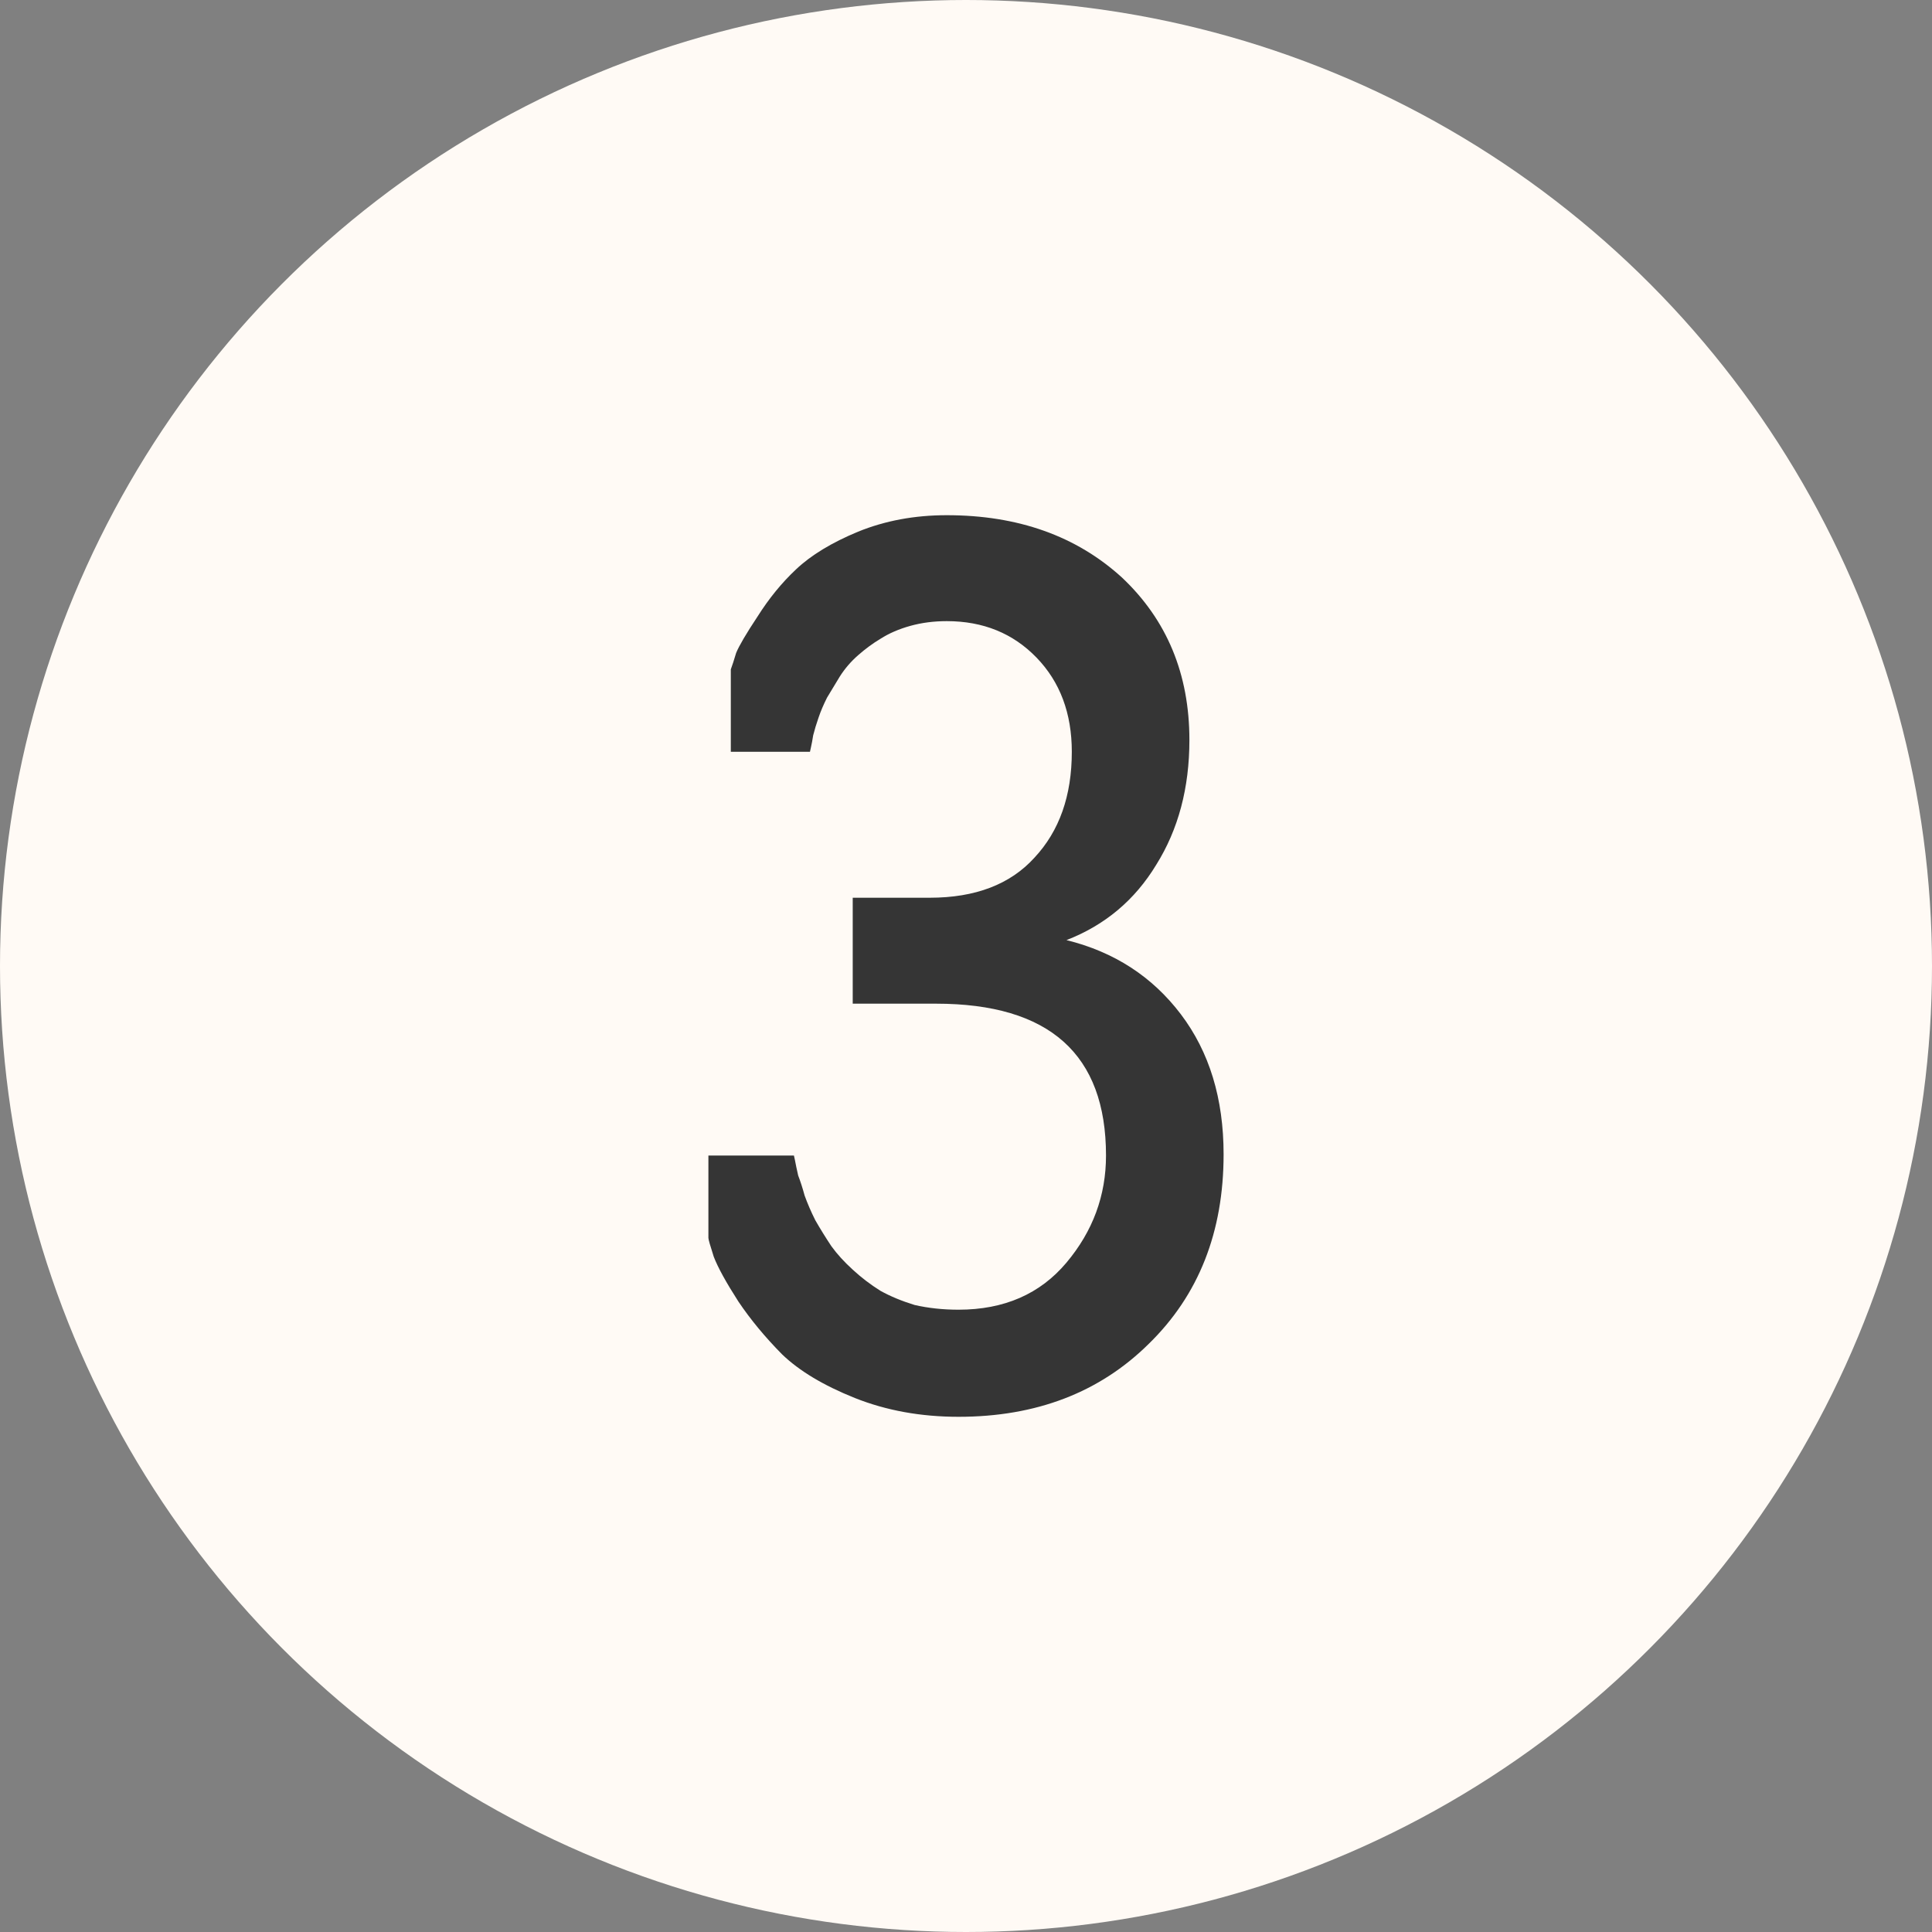
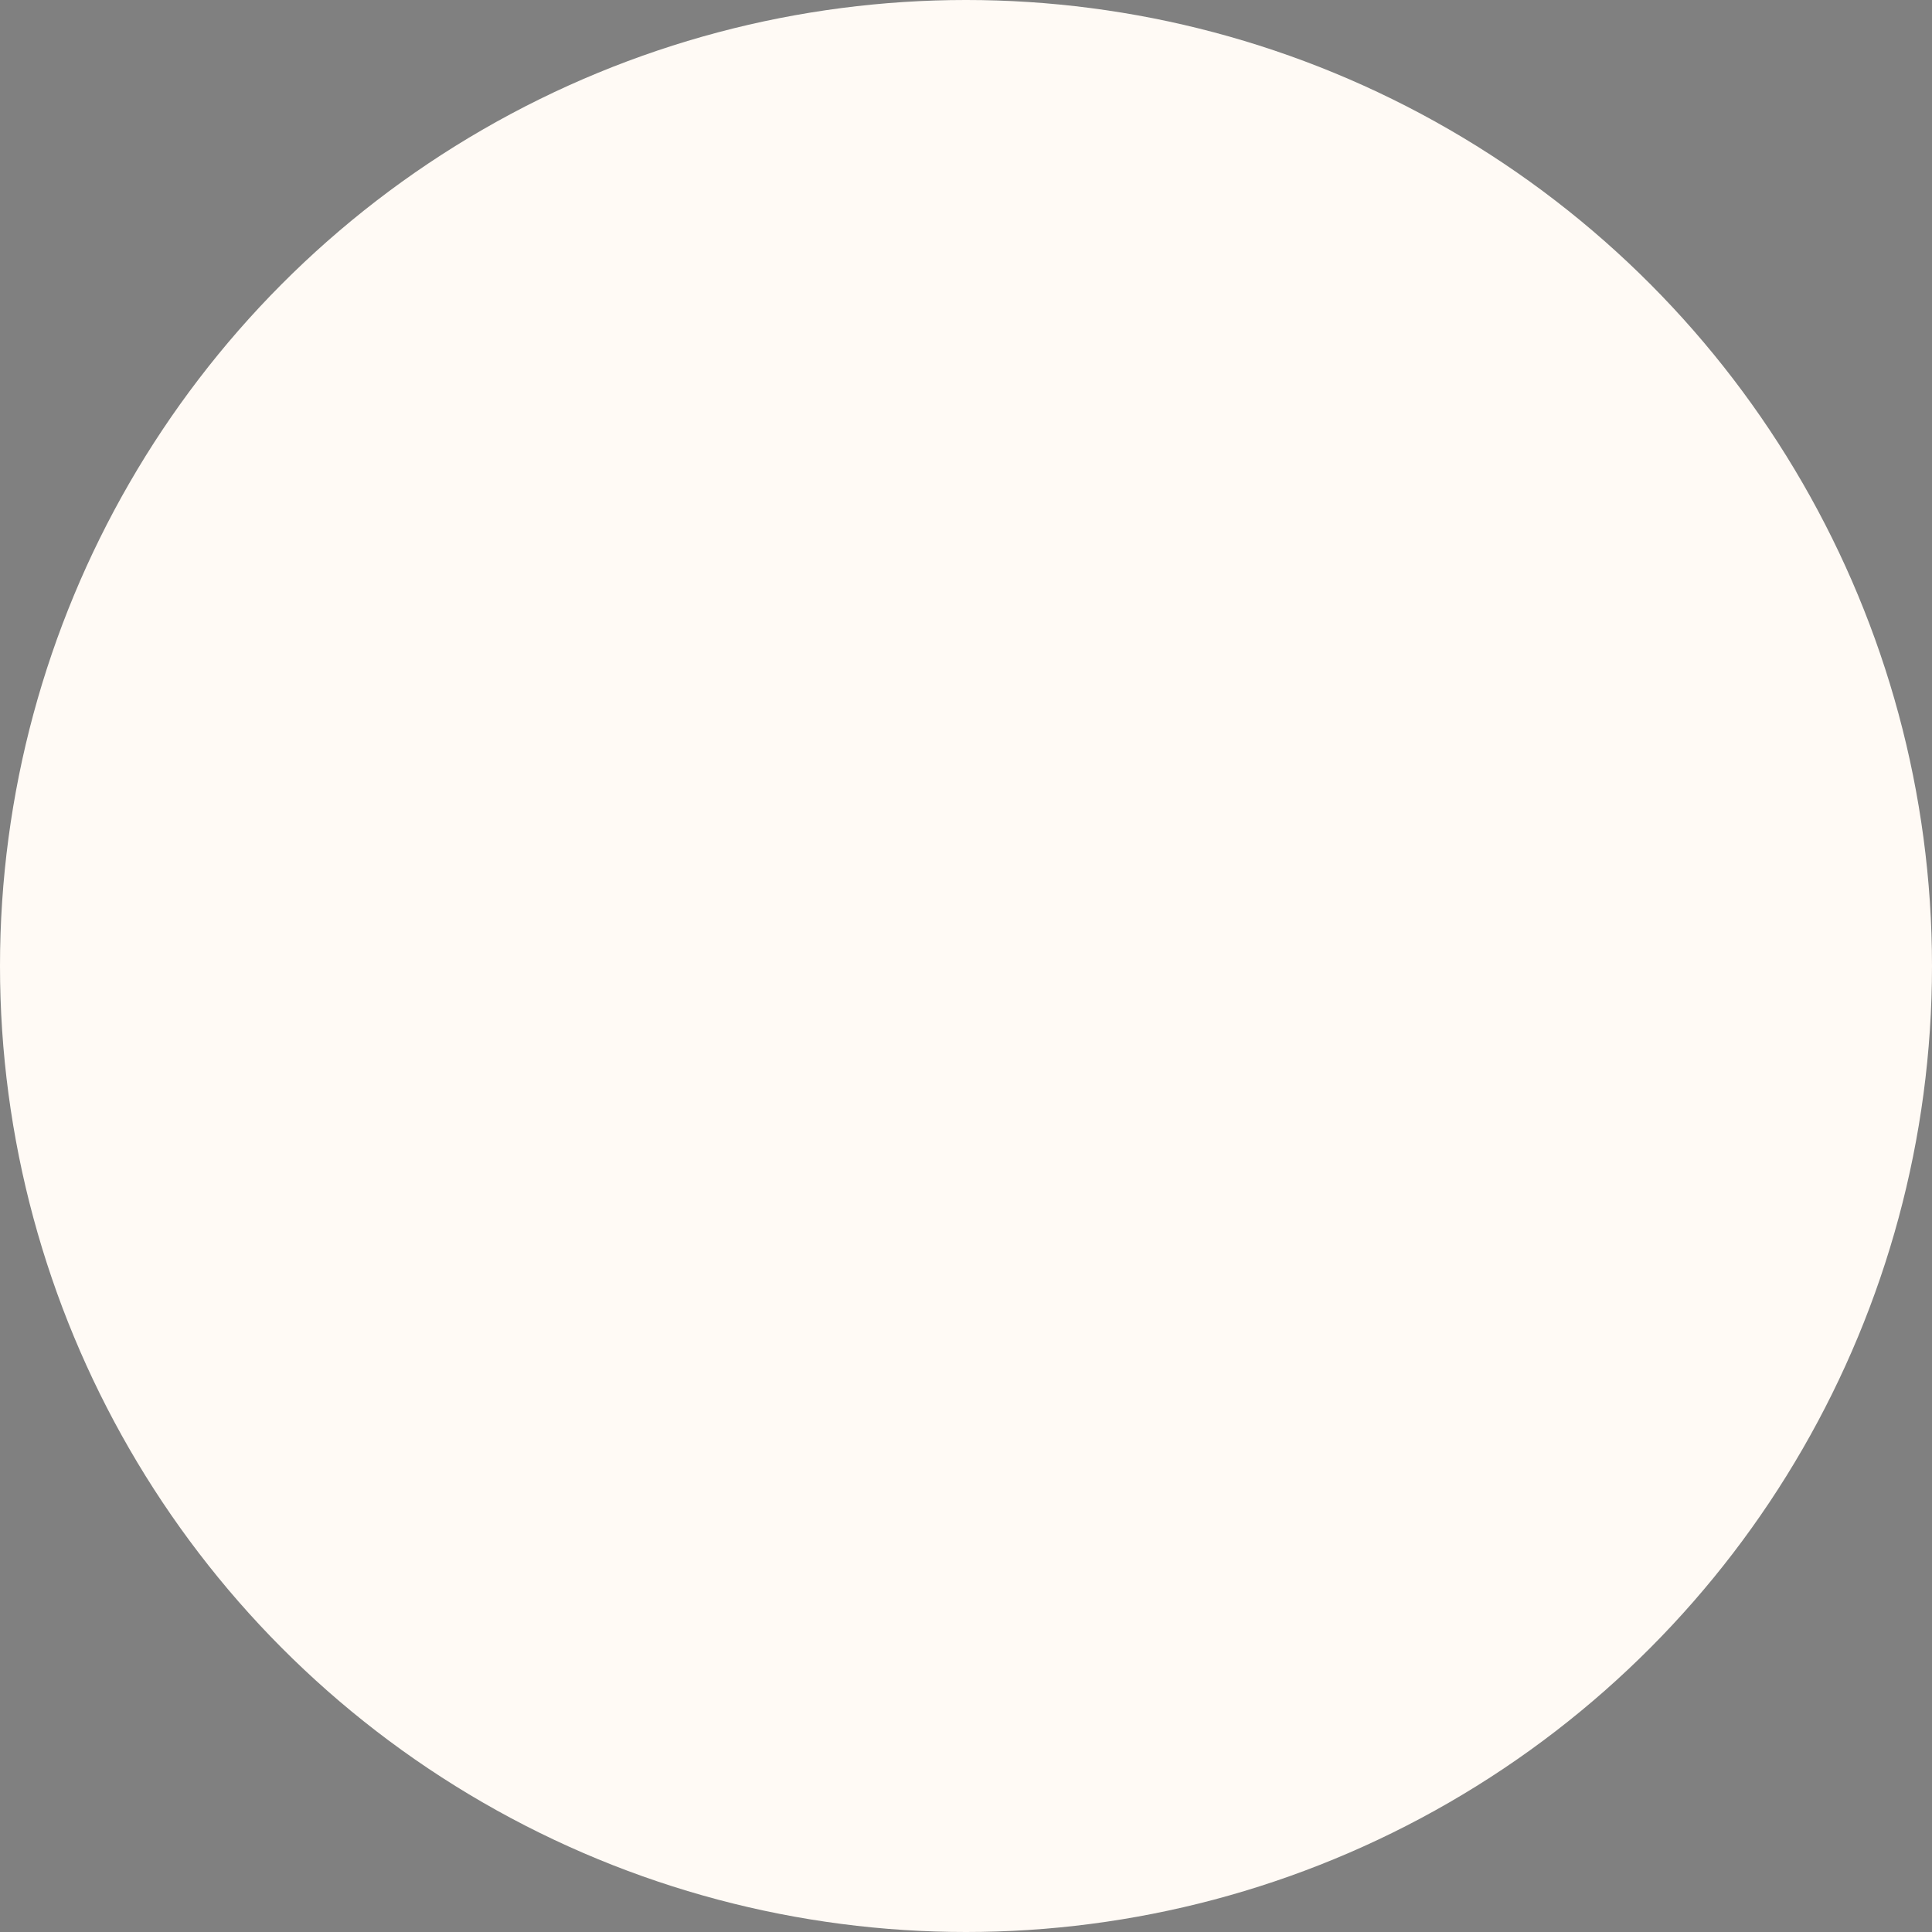
<svg xmlns="http://www.w3.org/2000/svg" width="30" height="30" viewBox="0 0 30 30" fill="none">
  <rect x="0" y="0" width="30" height="30" fill="#808080" stroke="none" />
  <circle cx="15" cy="15" r="15" fill="#FFFAF5" />
-   <path d="M14.884 22C14.297 22 13.761 21.902 13.274 21.708C12.787 21.513 12.411 21.287 12.145 21.031C11.88 20.763 11.653 20.489 11.465 20.209C11.277 19.916 11.149 19.685 11.083 19.514C11.028 19.344 11 19.246 11 19.222V17.943H12.328L12.344 18.016C12.355 18.077 12.372 18.156 12.394 18.253C12.427 18.339 12.461 18.442 12.494 18.564C12.538 18.686 12.593 18.814 12.66 18.948C12.737 19.082 12.82 19.216 12.909 19.35C12.997 19.472 13.108 19.594 13.241 19.715C13.373 19.837 13.517 19.947 13.672 20.044C13.827 20.13 14.004 20.203 14.203 20.264C14.414 20.312 14.64 20.337 14.884 20.337C15.592 20.337 16.151 20.093 16.56 19.606C16.97 19.118 17.174 18.564 17.174 17.943C17.174 16.371 16.295 15.585 14.535 15.585H13.241V13.94H14.436C15.144 13.94 15.686 13.733 16.062 13.319C16.45 12.904 16.643 12.356 16.643 11.674C16.643 11.077 16.461 10.589 16.095 10.211C15.73 9.834 15.266 9.645 14.701 9.645C14.502 9.645 14.314 9.669 14.137 9.718C13.96 9.767 13.805 9.834 13.672 9.919C13.55 9.992 13.434 10.078 13.324 10.175C13.213 10.272 13.119 10.382 13.041 10.504C12.975 10.614 12.909 10.723 12.842 10.833C12.787 10.943 12.743 11.046 12.71 11.144C12.676 11.241 12.649 11.332 12.627 11.418C12.616 11.491 12.604 11.552 12.593 11.601L12.577 11.674H11.348V10.394C11.371 10.333 11.398 10.248 11.431 10.138C11.476 10.029 11.586 9.84 11.764 9.572C11.941 9.292 12.14 9.048 12.361 8.841C12.593 8.621 12.914 8.426 13.324 8.256C13.744 8.085 14.203 8 14.701 8C15.808 8 16.715 8.323 17.423 8.969C18.12 9.627 18.469 10.467 18.469 11.491C18.469 12.234 18.297 12.88 17.954 13.428C17.622 13.976 17.158 14.366 16.56 14.598C17.302 14.781 17.893 15.165 18.336 15.749C18.779 16.334 19 17.059 19 17.924C19 19.131 18.613 20.111 17.838 20.867C17.075 21.622 16.09 22 14.884 22Z" fill="#353535" />
</svg>